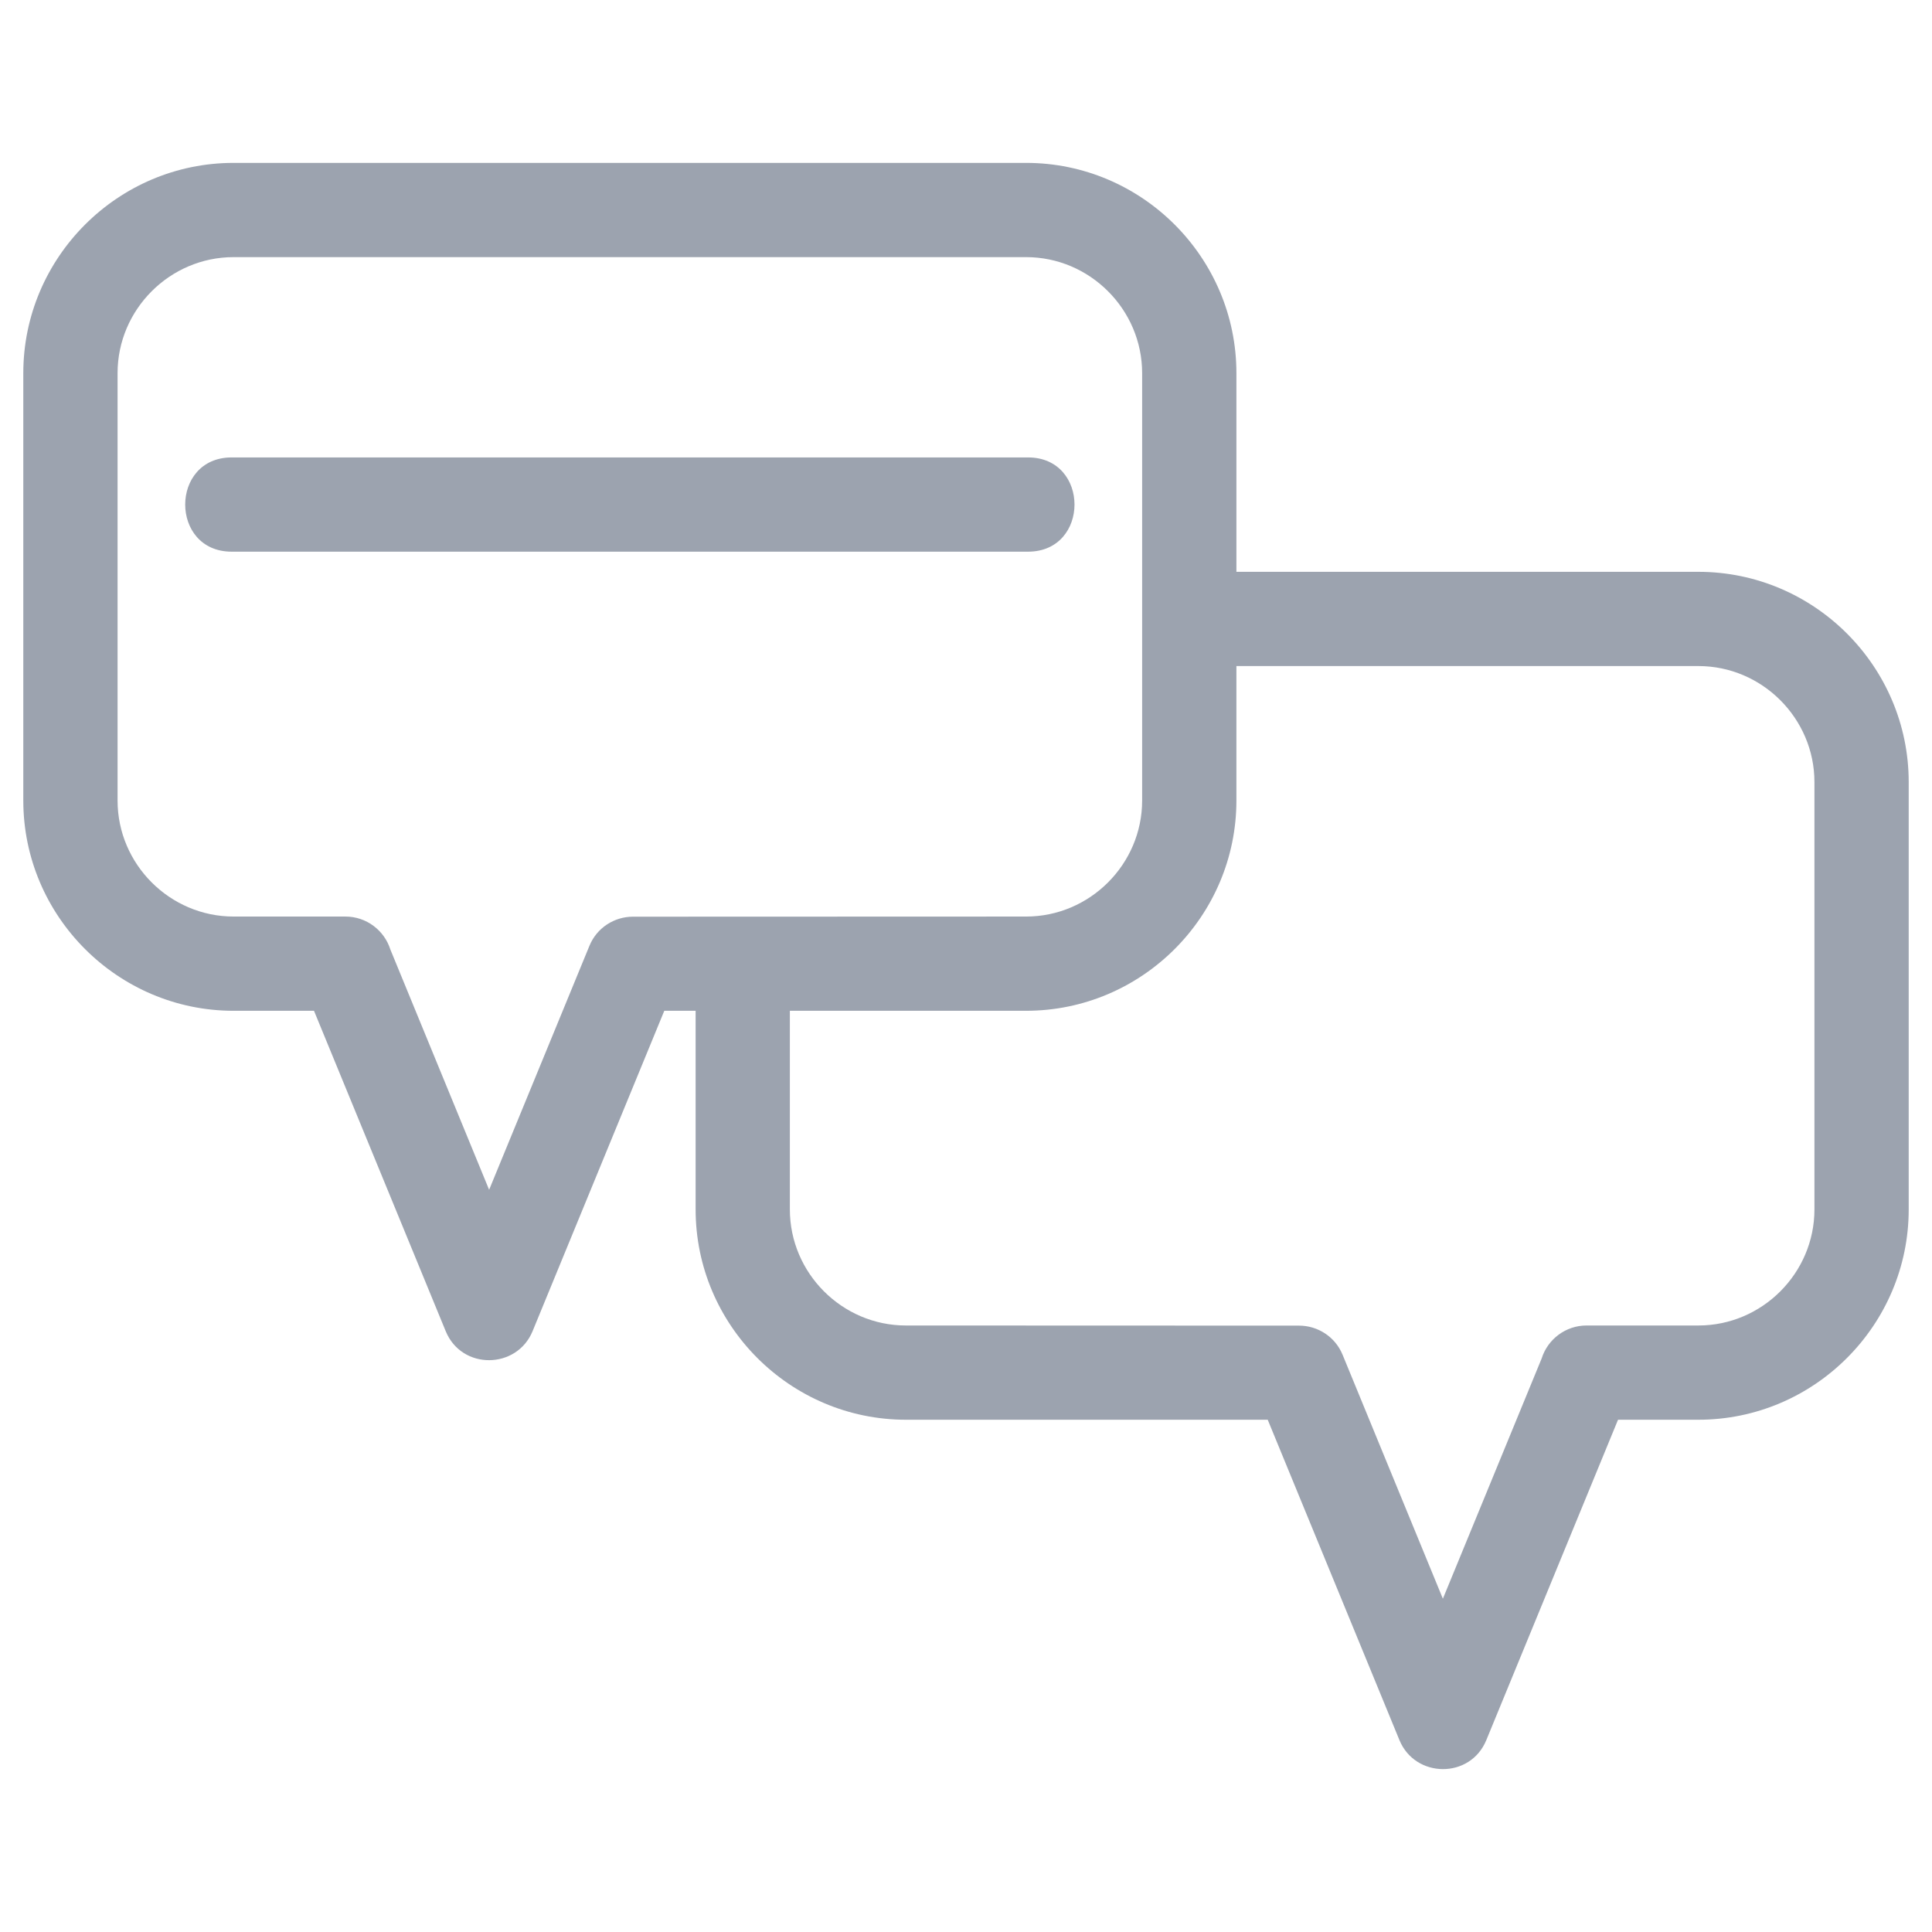
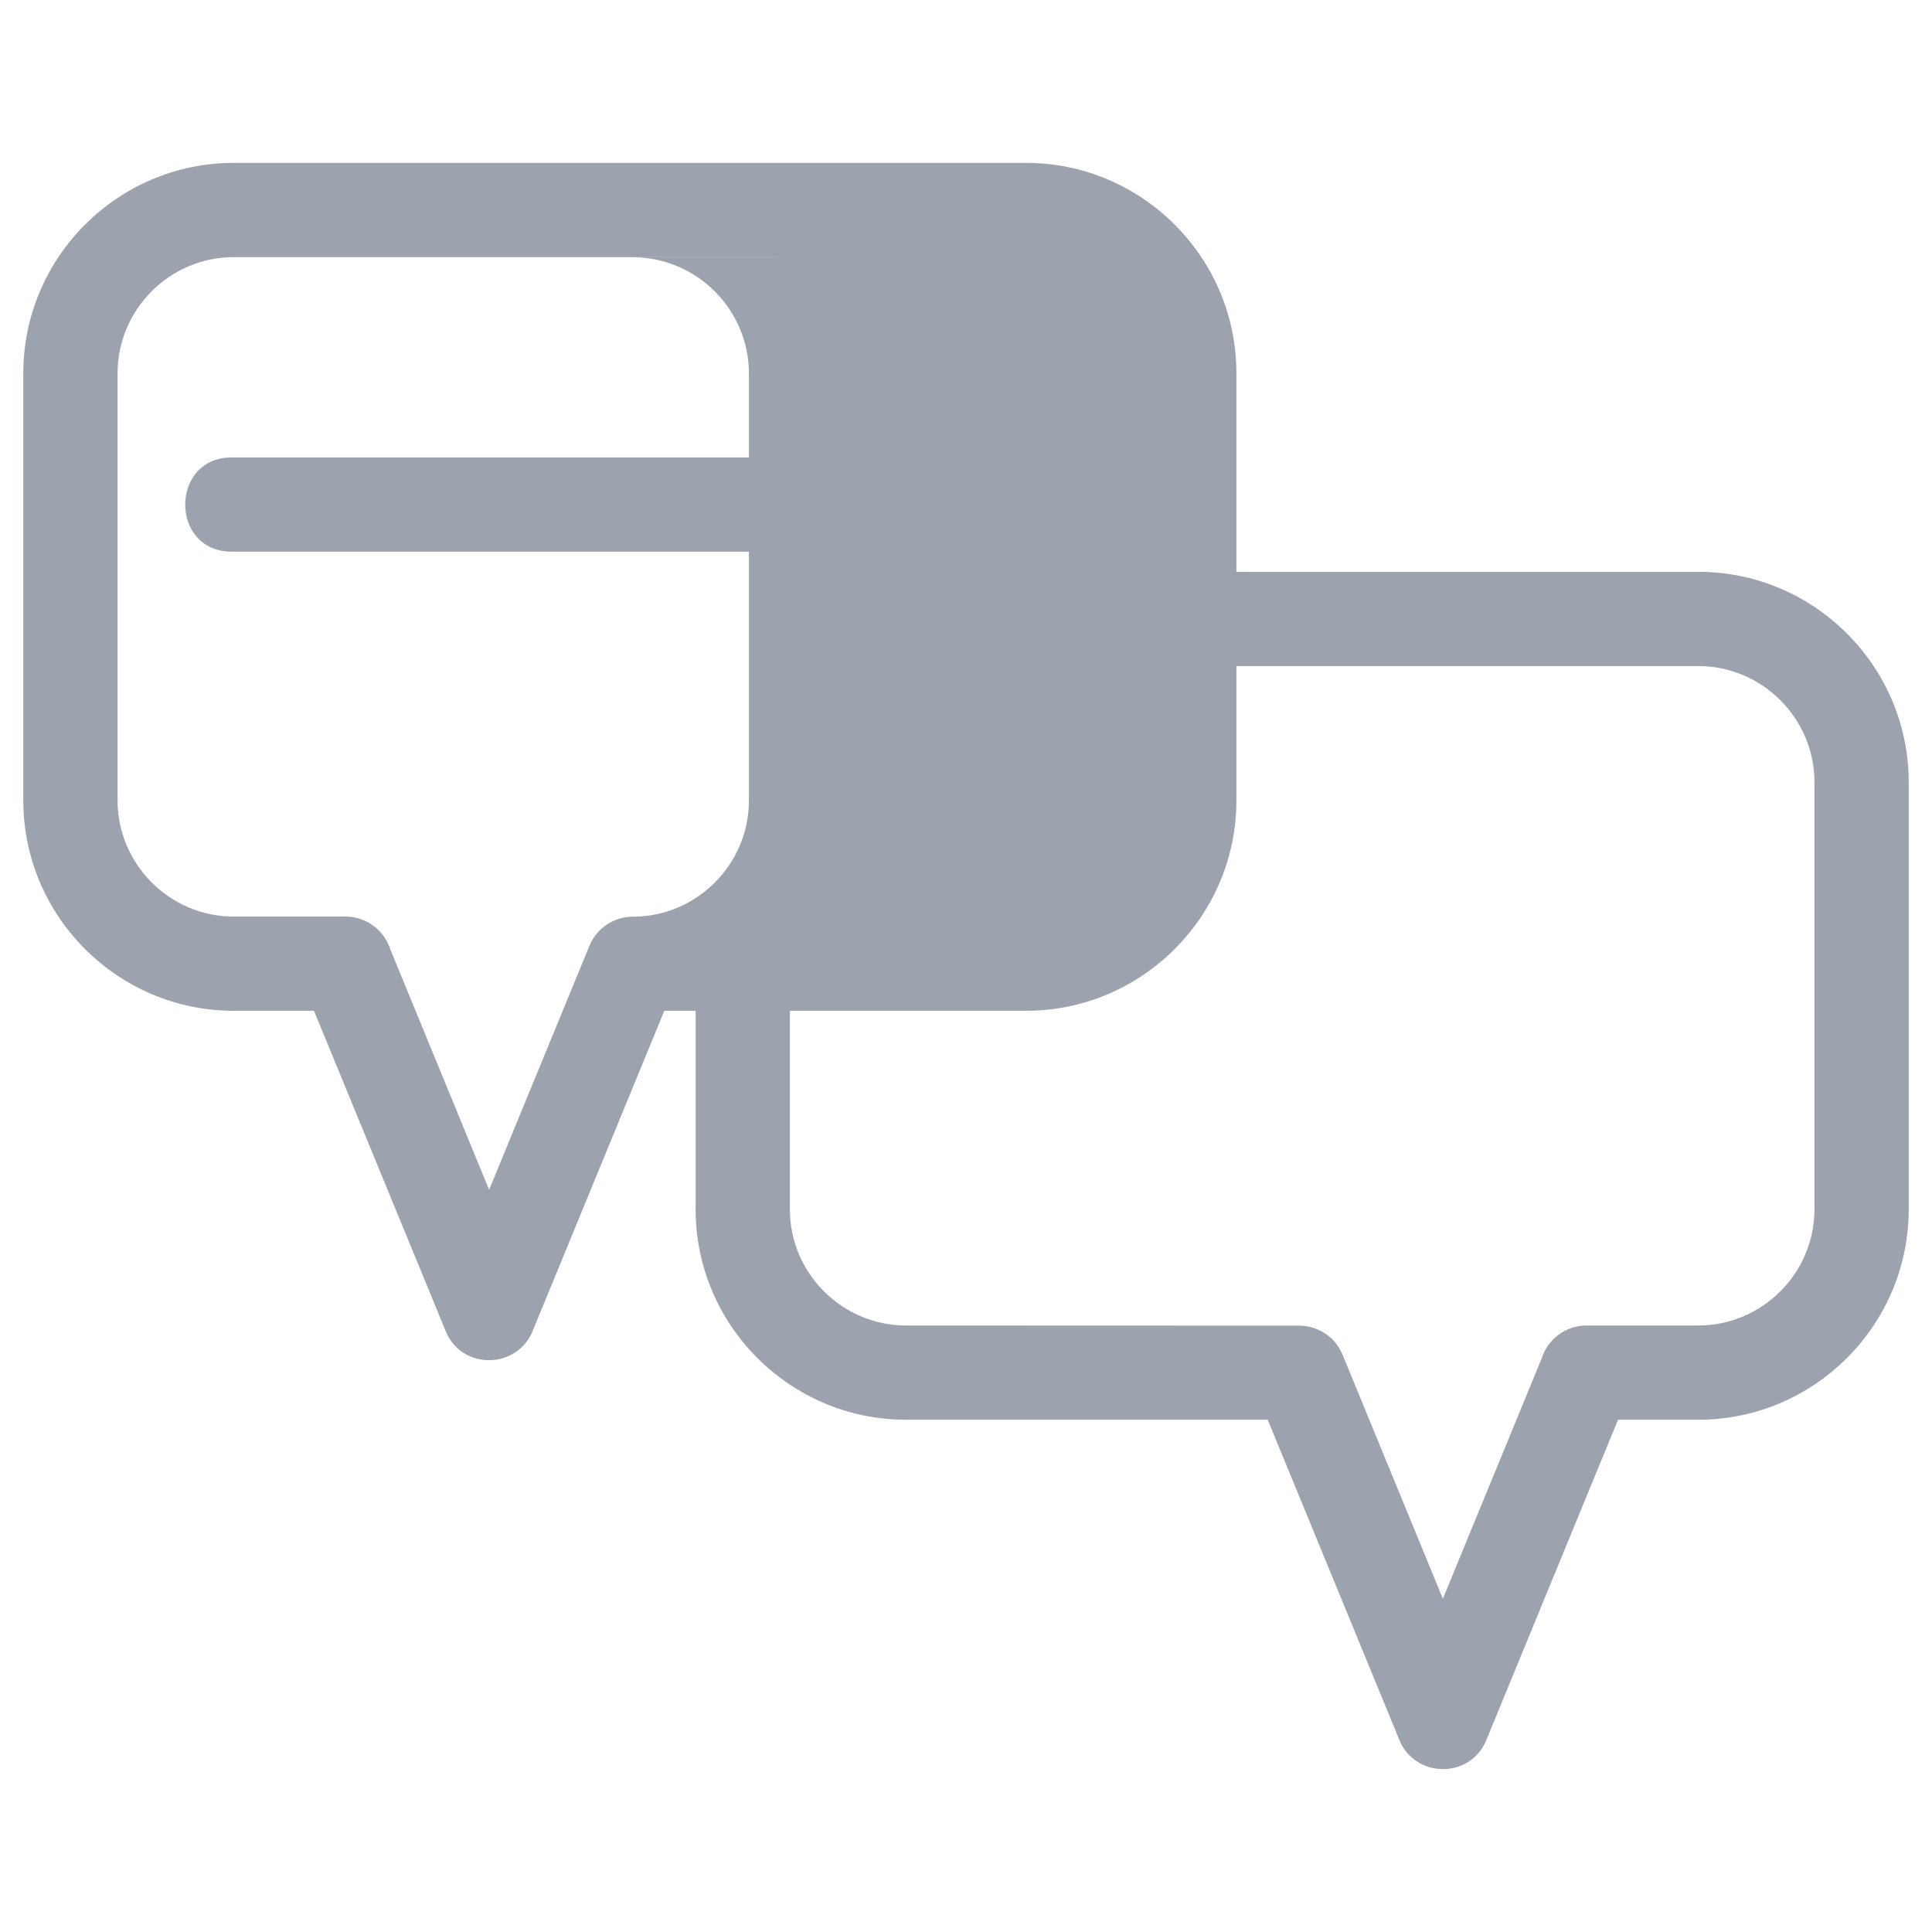
<svg xmlns="http://www.w3.org/2000/svg" height="8.467mm" version="1.1" viewBox="0 0 846.66 846.66" width="8.467mm" xml:space="preserve">
-   <path fill="#9CA3AF" class="fil0" d="M541.83 250.59l202.46 0c50.73,0 92.16,41.42 92.16,92.15l0 187.27c0,50.73 -41.43,92.16 -92.16,92.16l-35.22 0 -57.72 140.39c-7.04,17.13 -31.18,16.78 -38.08,0l-57.72 -140.39 -158.56 0c-50.73,0 -92.15,-41.43 -92.15,-92.16l0 -87.05 -13.73 0 -57.72 140.4c-6.9,16.77 -31.04,17.13 -38.07,0l-57.72 -140.4 -35.23 0c-50.73,0 -92.16,-41.42 -92.16,-92.15l0 -187.28c0,-50.72 41.43,-92.15 92.16,-92.15l347.3 0c50.73,0 92.16,41.42 92.16,92.15l0 87.06zm-440.3 -8.83c-27.16,0 -27.16,-41.3 0,-41.3l348.98 0c27.16,0 27.16,41.3 0,41.3l-348.98 0zm244.61 201.2l0 87.05c0,27.93 22.93,50.86 50.85,50.86l172.33 0.06c8.09,0.01 15.77,4.81 19.04,12.76l43.95 106.92 43.3 -105.32c2.64,-8.36 10.46,-14.42 19.69,-14.42l48.99 0c27.93,0 50.85,-22.93 50.85,-50.86l0 -187.27c0,-27.92 -22.93,-50.85 -50.85,-50.85l-202.46 0 0 58.92c0,50.73 -41.43,92.15 -92.16,92.15l-103.53 0zm103.53 -330.28l-347.3 0c-27.92,0 -50.85,22.93 -50.85,50.85l0 187.28c0,27.92 22.93,50.85 50.85,50.85l48.99 0c9.23,0 17.05,6.06 19.7,14.42l43.29 105.32 43.96 -106.92c3.26,-7.95 10.94,-12.75 19.03,-12.76l172.33 -0.06c27.93,0 50.85,-22.93 50.85,-50.85l0 -187.28c0,-27.92 -22.92,-50.85 -50.85,-50.85z" />
+   <path fill="#9CA3AF" class="fil0" d="M541.83 250.59l202.46 0c50.73,0 92.16,41.42 92.16,92.15l0 187.27c0,50.73 -41.43,92.16 -92.16,92.16l-35.22 0 -57.72 140.39c-7.04,17.13 -31.18,16.78 -38.08,0l-57.72 -140.39 -158.56 0c-50.73,0 -92.15,-41.43 -92.15,-92.16l0 -87.05 -13.73 0 -57.72 140.4c-6.9,16.77 -31.04,17.13 -38.07,0l-57.72 -140.4 -35.23 0c-50.73,0 -92.16,-41.42 -92.16,-92.15l0 -187.28c0,-50.72 41.43,-92.15 92.16,-92.15l347.3 0c50.73,0 92.16,41.42 92.16,92.15l0 87.06zm-440.3 -8.83c-27.16,0 -27.16,-41.3 0,-41.3l348.98 0c27.16,0 27.16,41.3 0,41.3l-348.98 0zm244.61 201.2l0 87.05c0,27.93 22.93,50.86 50.85,50.86l172.33 0.06c8.09,0.01 15.77,4.81 19.04,12.76l43.95 106.92 43.3 -105.32c2.64,-8.36 10.46,-14.42 19.69,-14.42l48.99 0c27.93,0 50.85,-22.93 50.85,-50.86l0 -187.27c0,-27.92 -22.93,-50.85 -50.85,-50.85l-202.46 0 0 58.92c0,50.73 -41.43,92.15 -92.16,92.15l-103.53 0zm103.53 -330.28l-347.3 0c-27.92,0 -50.85,22.93 -50.85,50.85l0 187.28c0,27.92 22.93,50.85 50.85,50.85l48.99 0c9.23,0 17.05,6.06 19.7,14.42l43.29 105.32 43.96 -106.92c3.26,-7.95 10.94,-12.75 19.03,-12.76c27.93,0 50.85,-22.93 50.85,-50.85l0 -187.28c0,-27.92 -22.92,-50.85 -50.85,-50.85z" />
</svg>